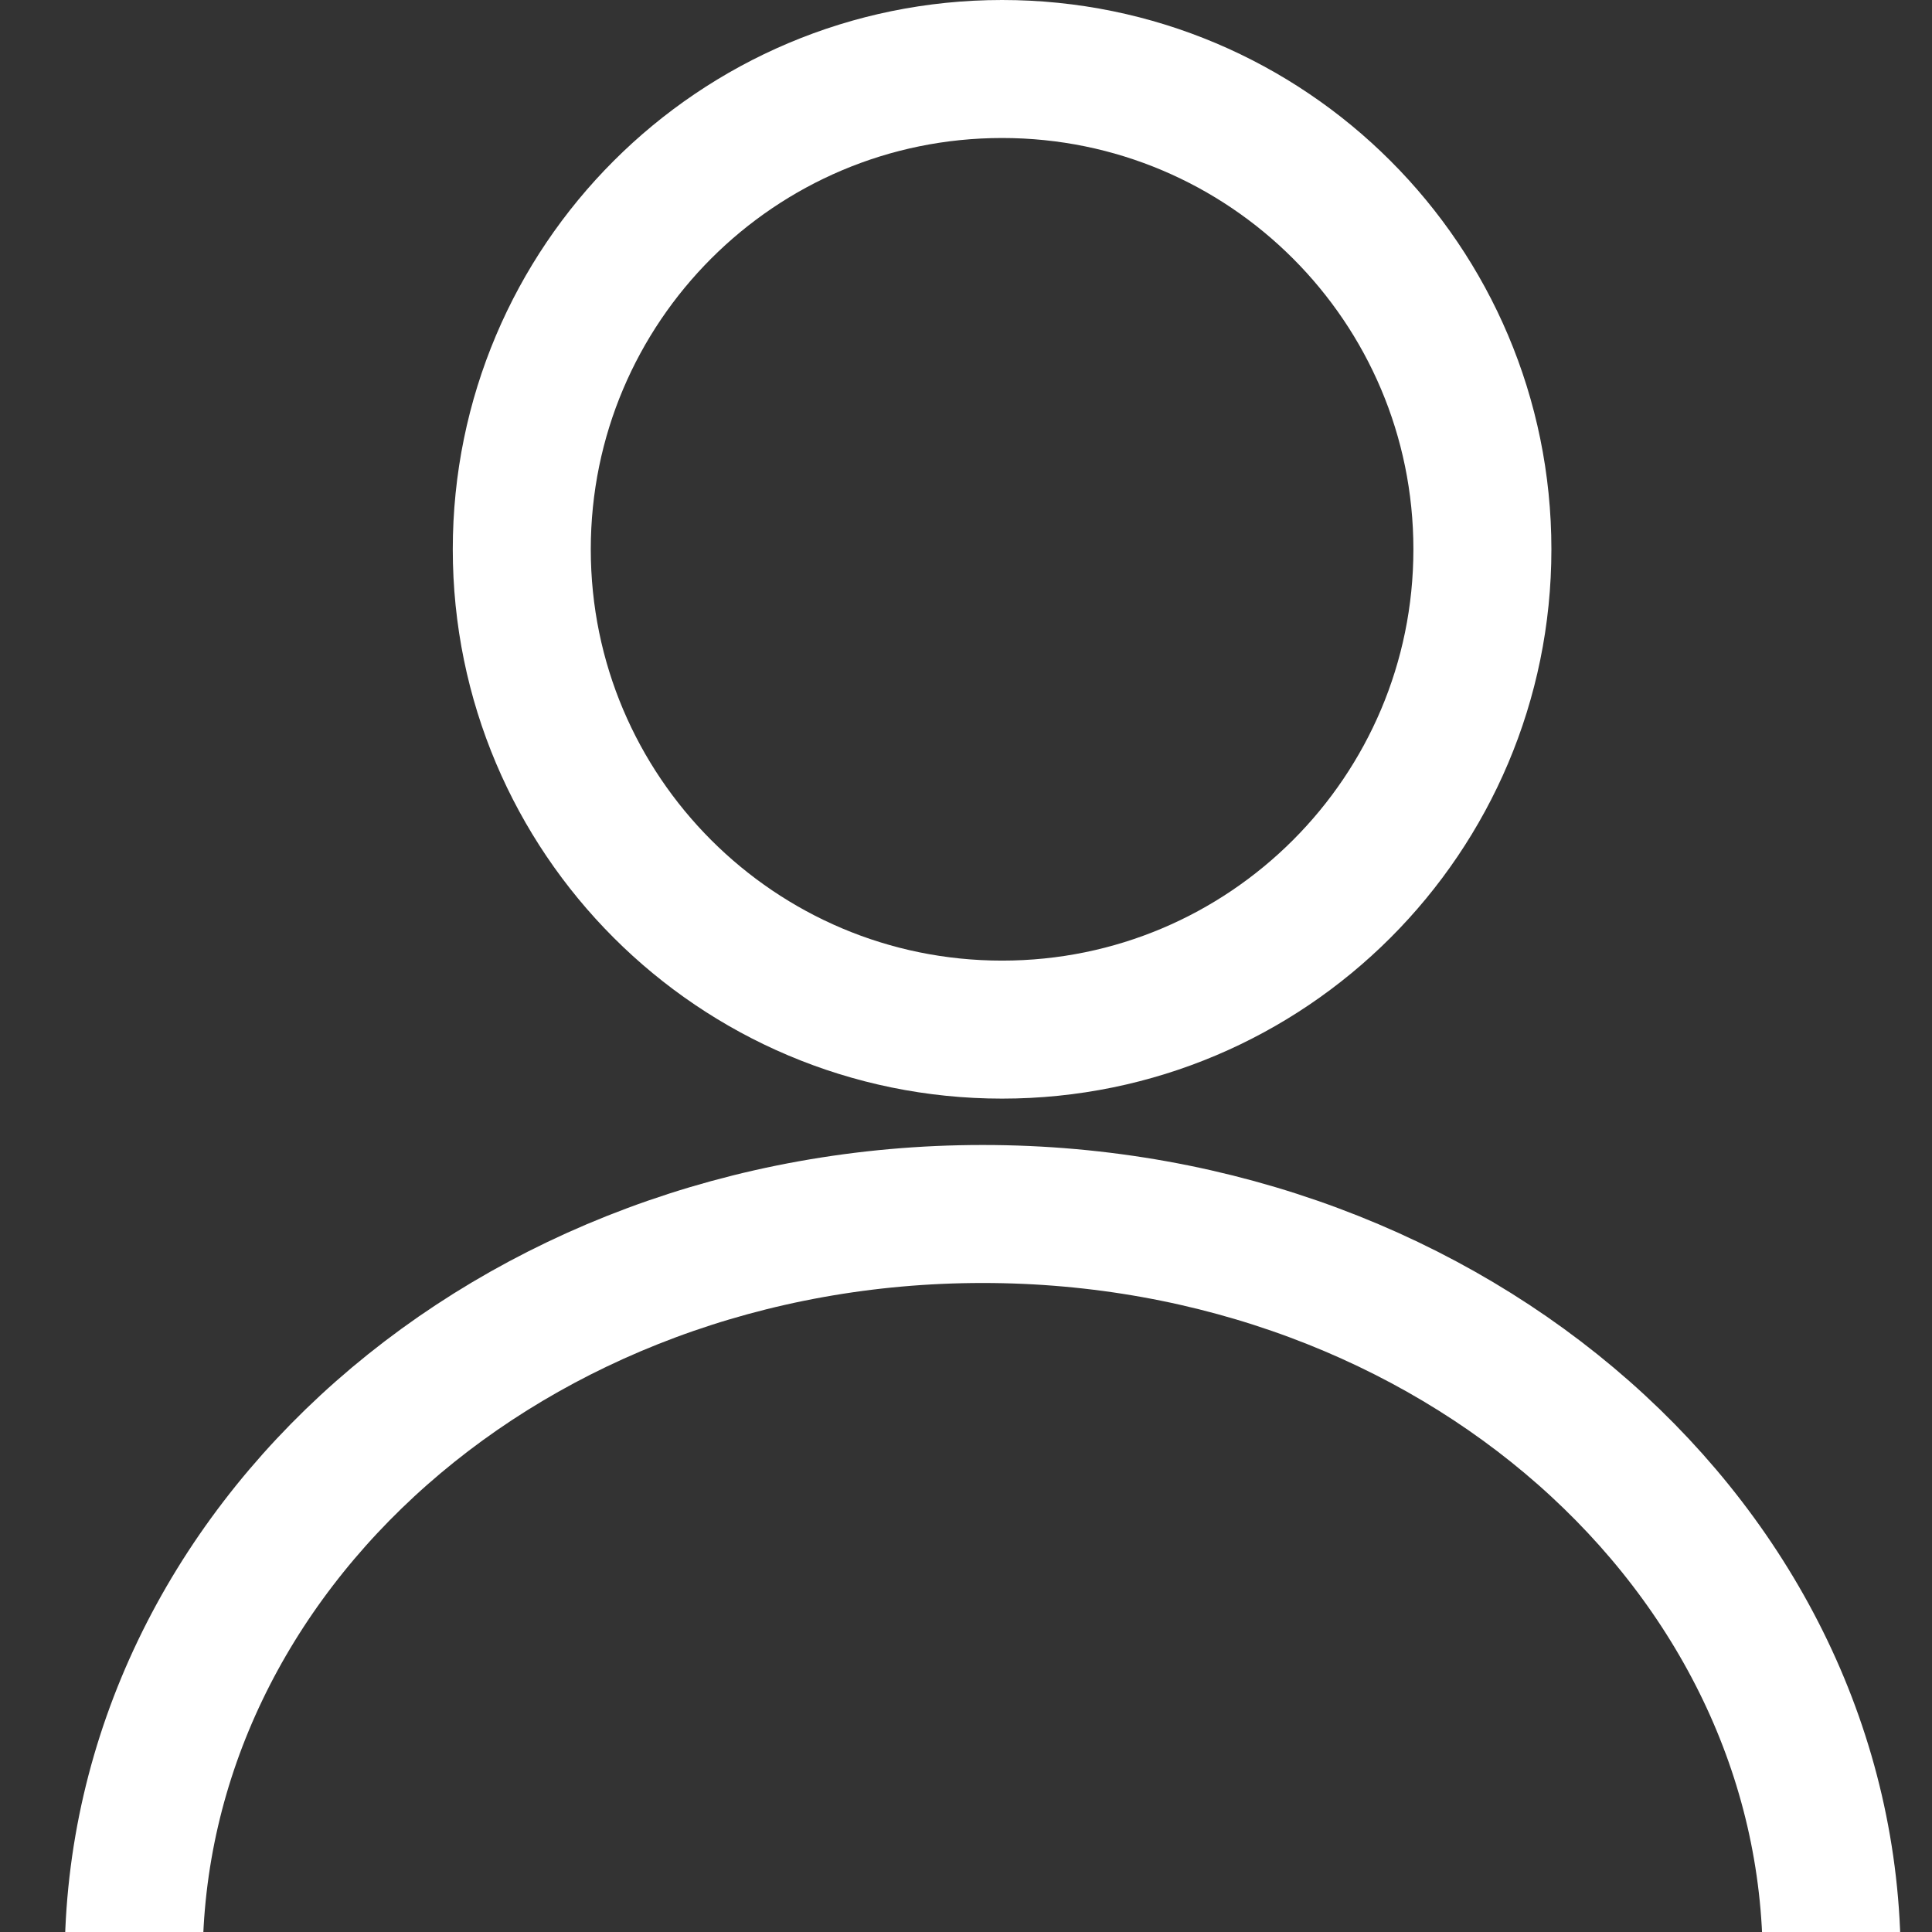
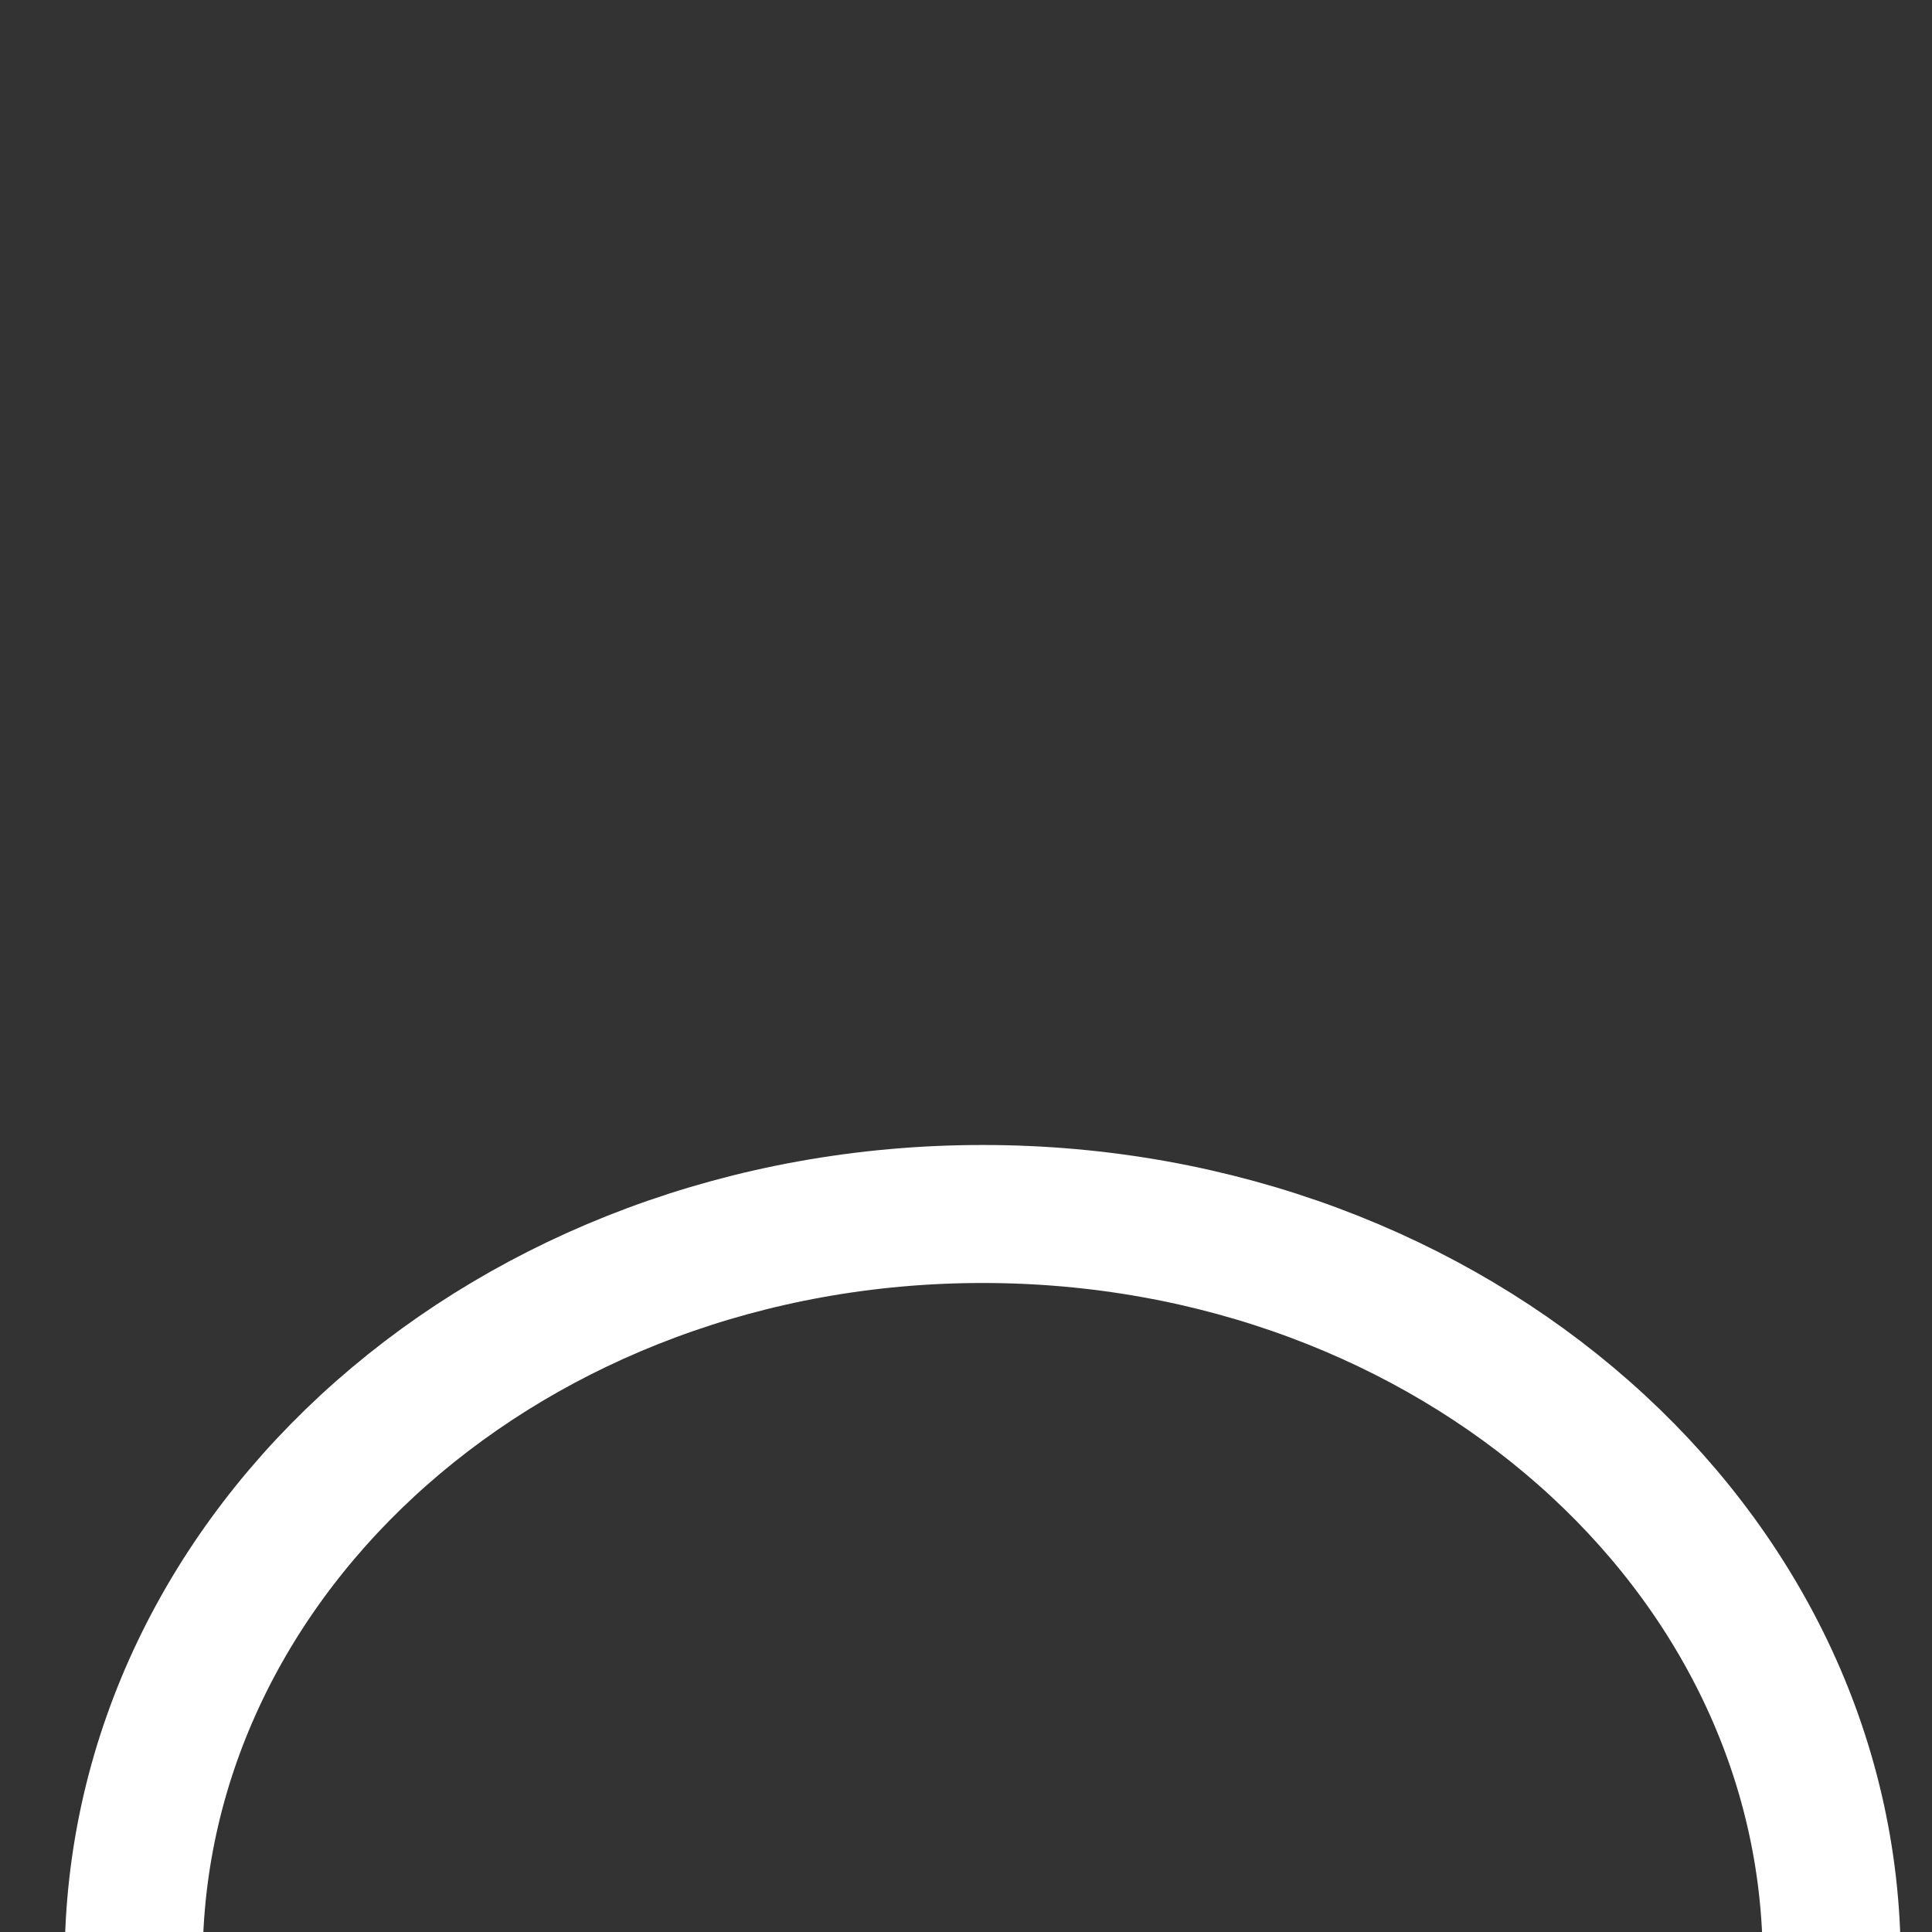
<svg xmlns="http://www.w3.org/2000/svg" width="28" height="28" viewBox="0 0 28 28" fill="none">
  <rect x="0" y="0" width="28" height="28" fill="#333333" stroke="none" />
  <g id="avatar 1">
-     <path id="Vector" d="M14.523 14.922C18.368 14.922 21.484 11.805 21.484 7.961C21.484 4.117 18.368 1 14.523 1C10.679 1 7.562 4.117 7.562 7.961C7.562 11.805 10.679 14.922 14.523 14.922Z" stroke="white" stroke-width="2" stroke-miterlimit="10" />
    <path id="Vector_2" d="M1.937 28.422C1.937 22.445 7.422 17.594 14.242 17.594C21.062 17.594 26.547 22.445 26.547 28.422" stroke="white" stroke-width="2" stroke-miterlimit="10" stroke-linecap="round" />
  </g>
</svg>